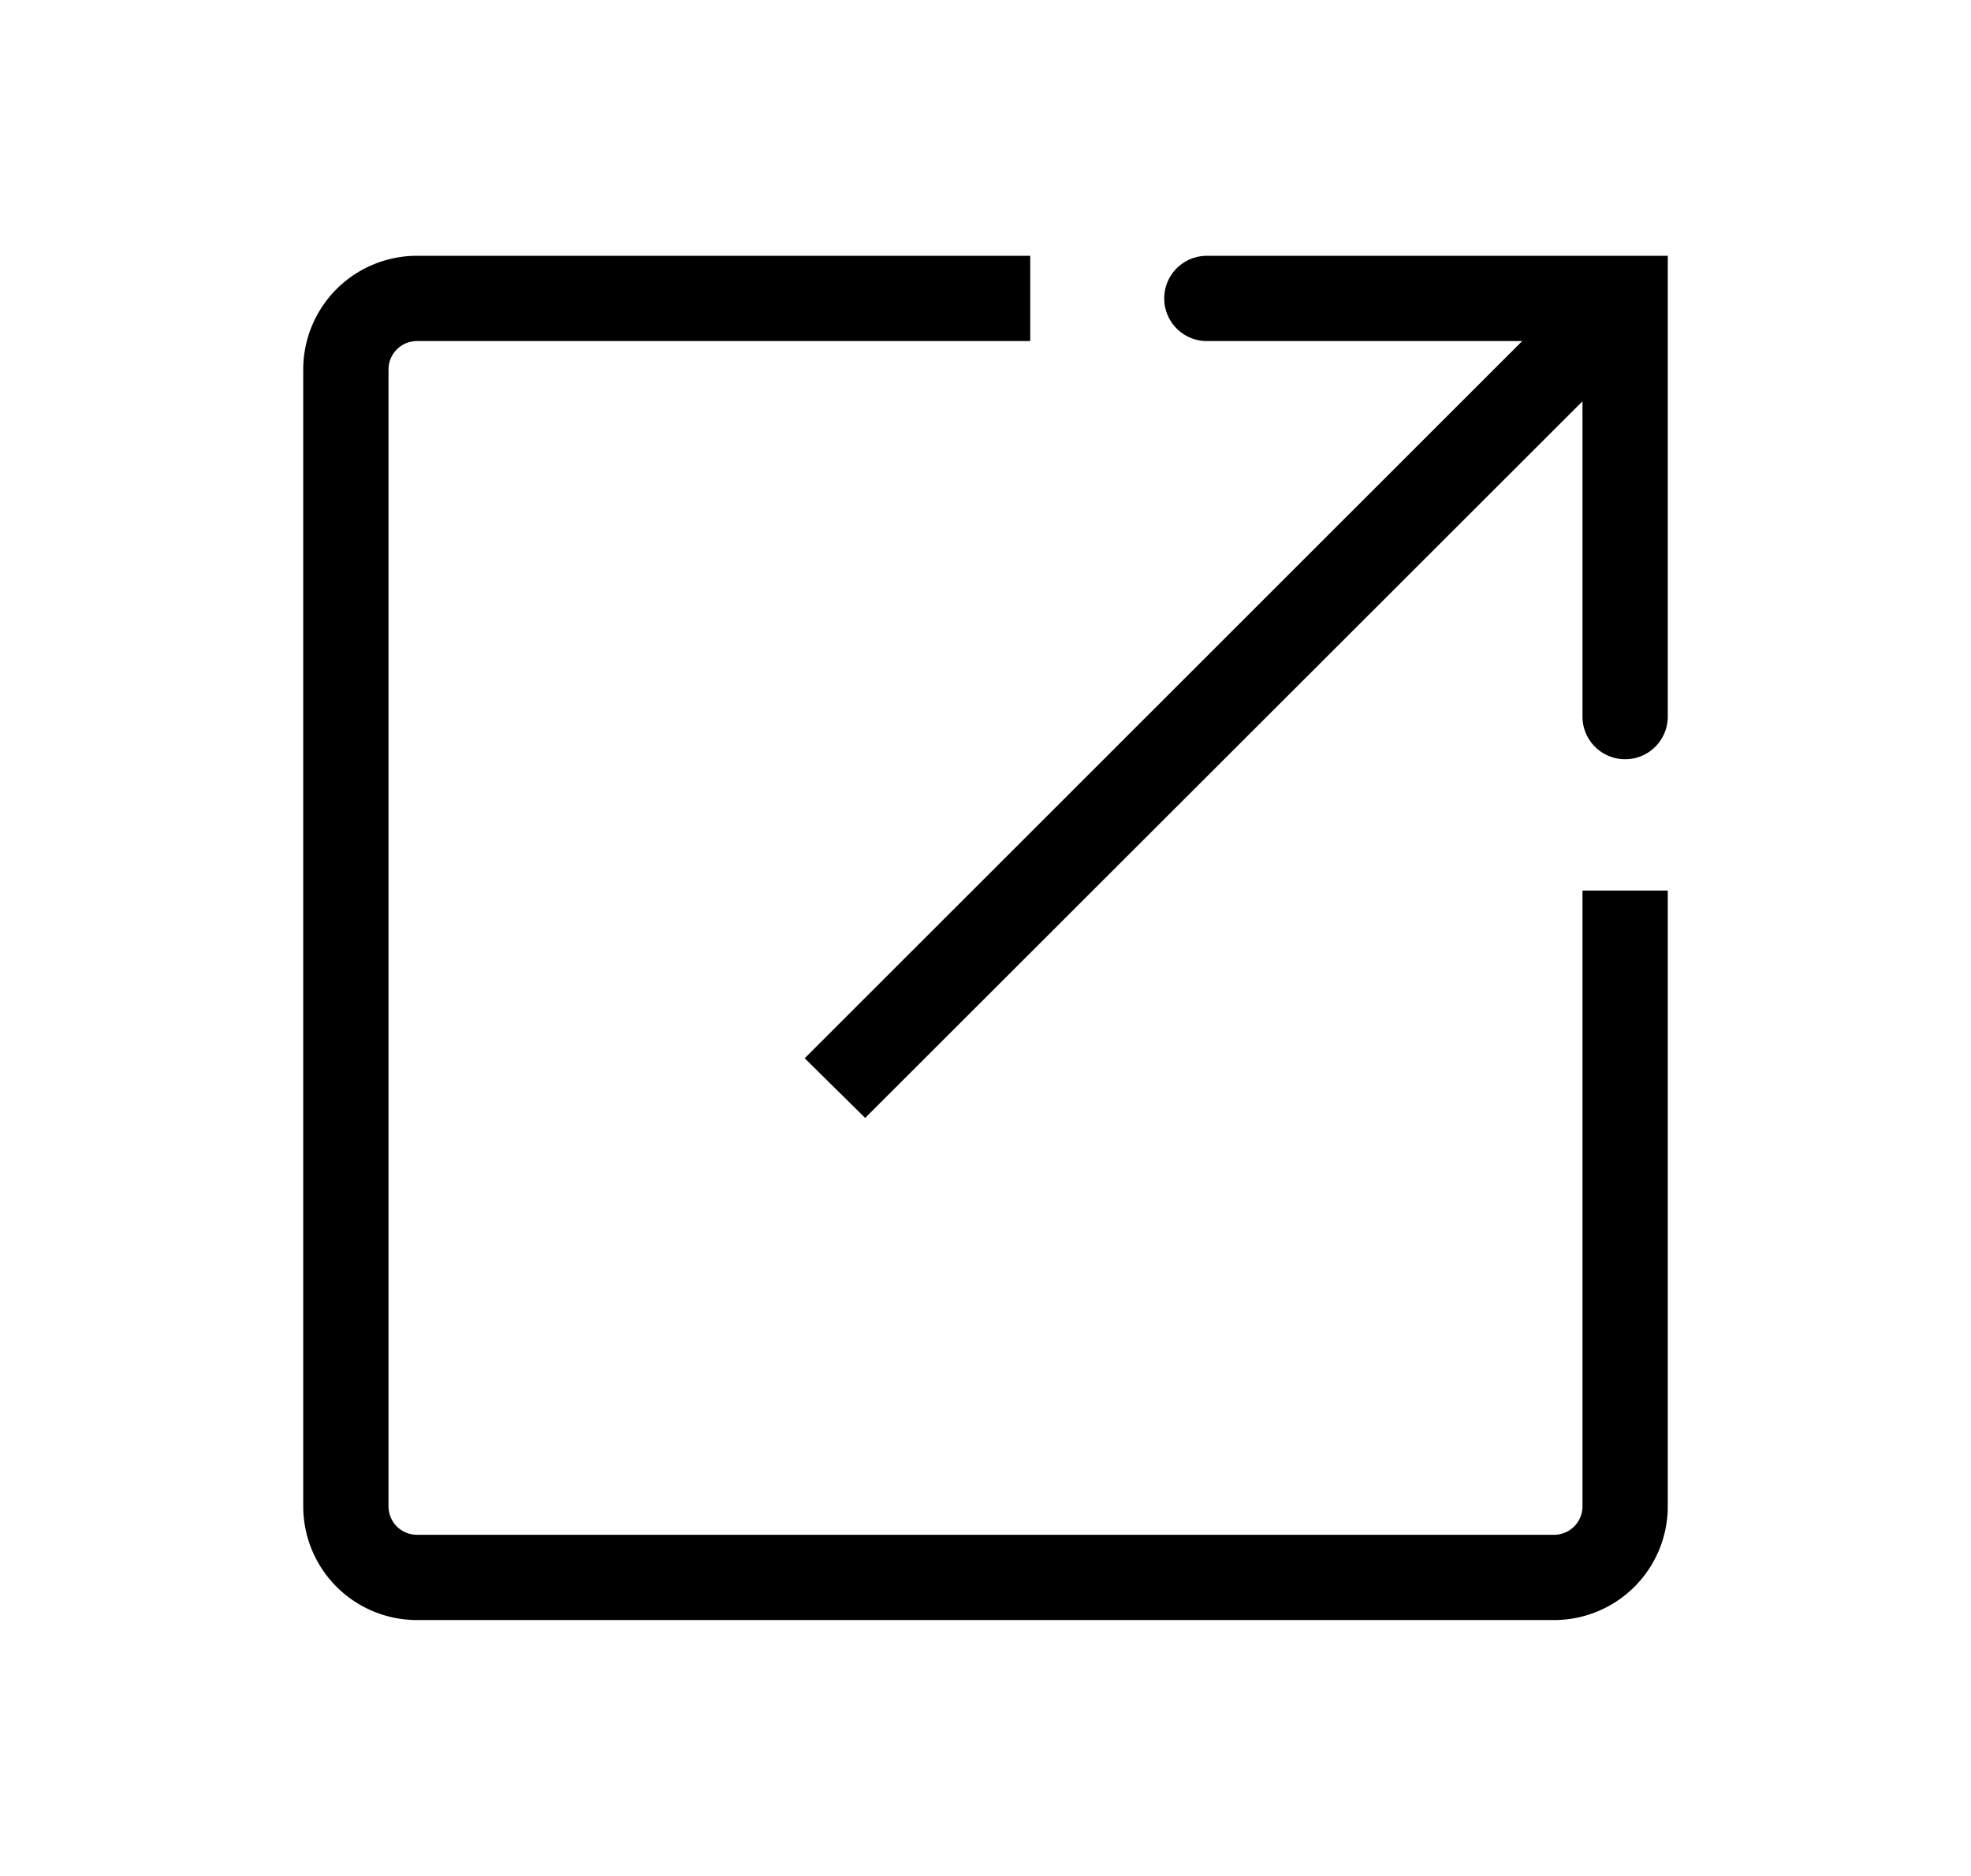
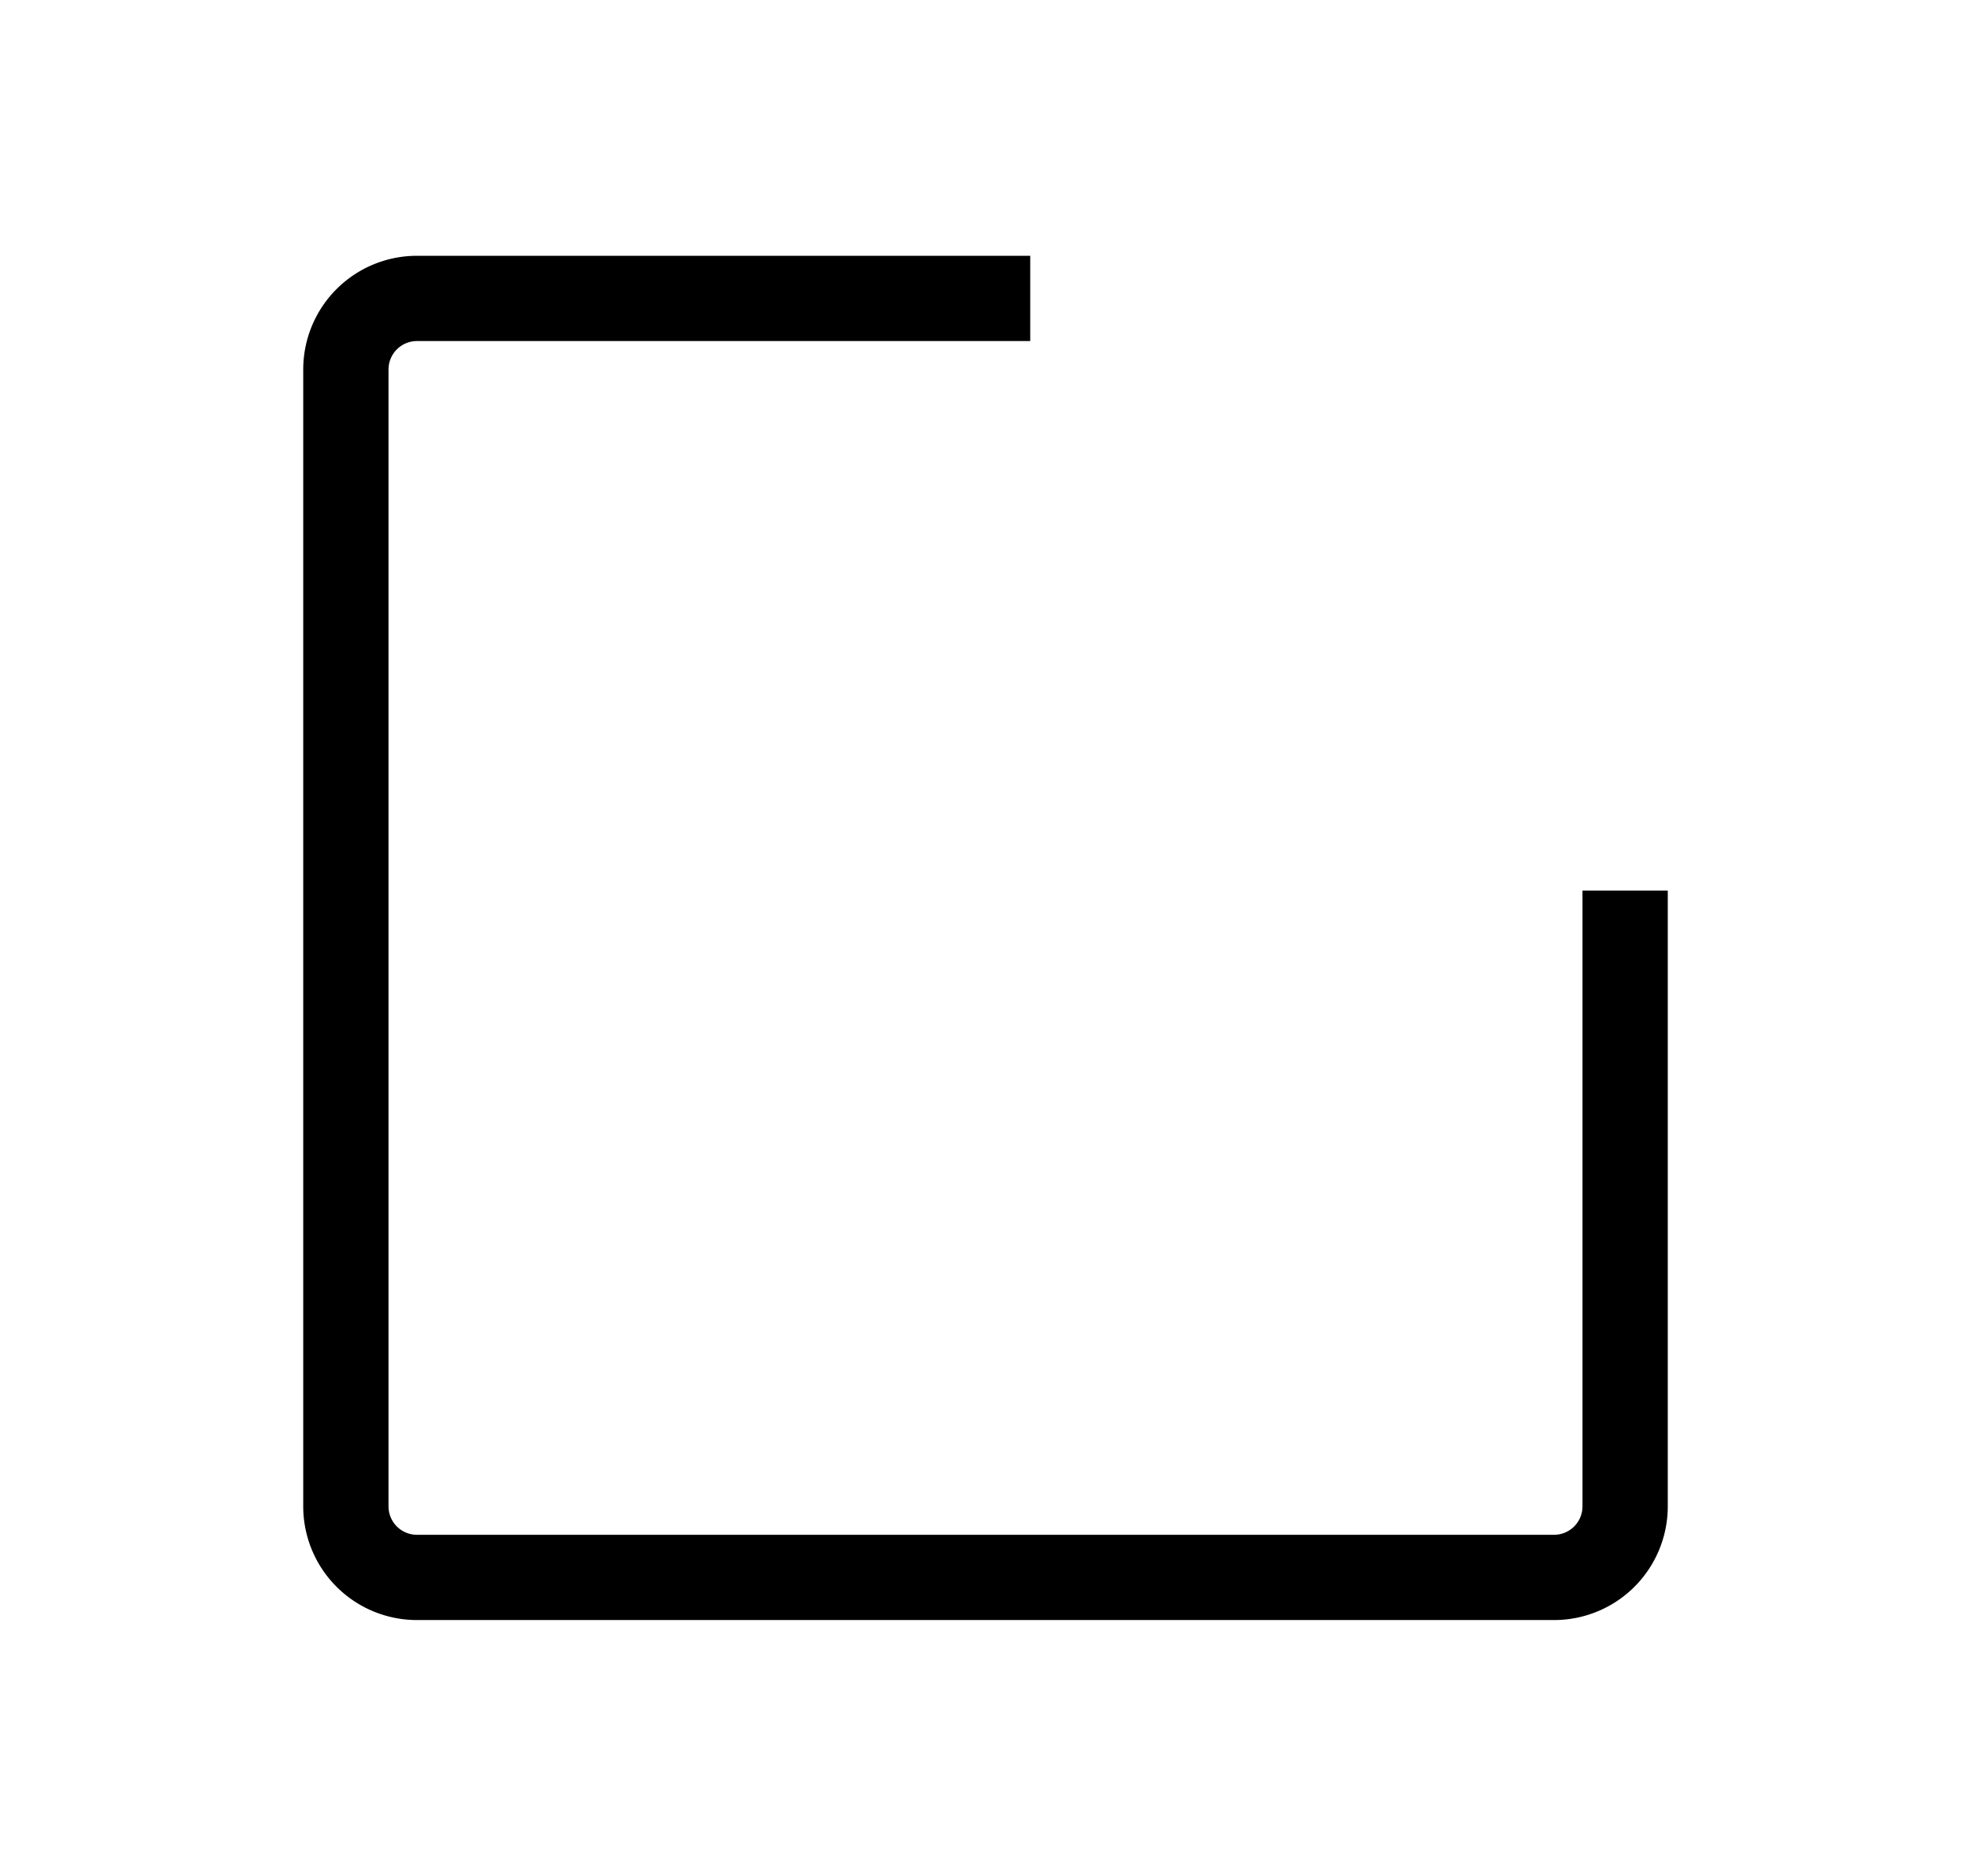
<svg xmlns="http://www.w3.org/2000/svg" id="Layer_1" data-name="Layer 1" viewBox="0 0 104 99">
  <title>Entrepreneur</title>
  <path d="M83.5,47V79.5A1.5,1.5,0,0,1,82,81H22a1.5,1.5,0,0,1-1.5-1.5v-60A1.5,1.5,0,0,1,22,18H54.36V13.5H22a6,6,0,0,0-6,6v60a6,6,0,0,0,6,6H82a6,6,0,0,0,6-6V47Z" />
-   <path id="Outline-v2" d="M45.65,59,83.5,21.18V37.82a2.25,2.25,0,0,0,4.5,0V13.5H63.68a2.25,2.25,0,0,0,0,4.5H80.32L42.46,55.85Z" />
</svg>